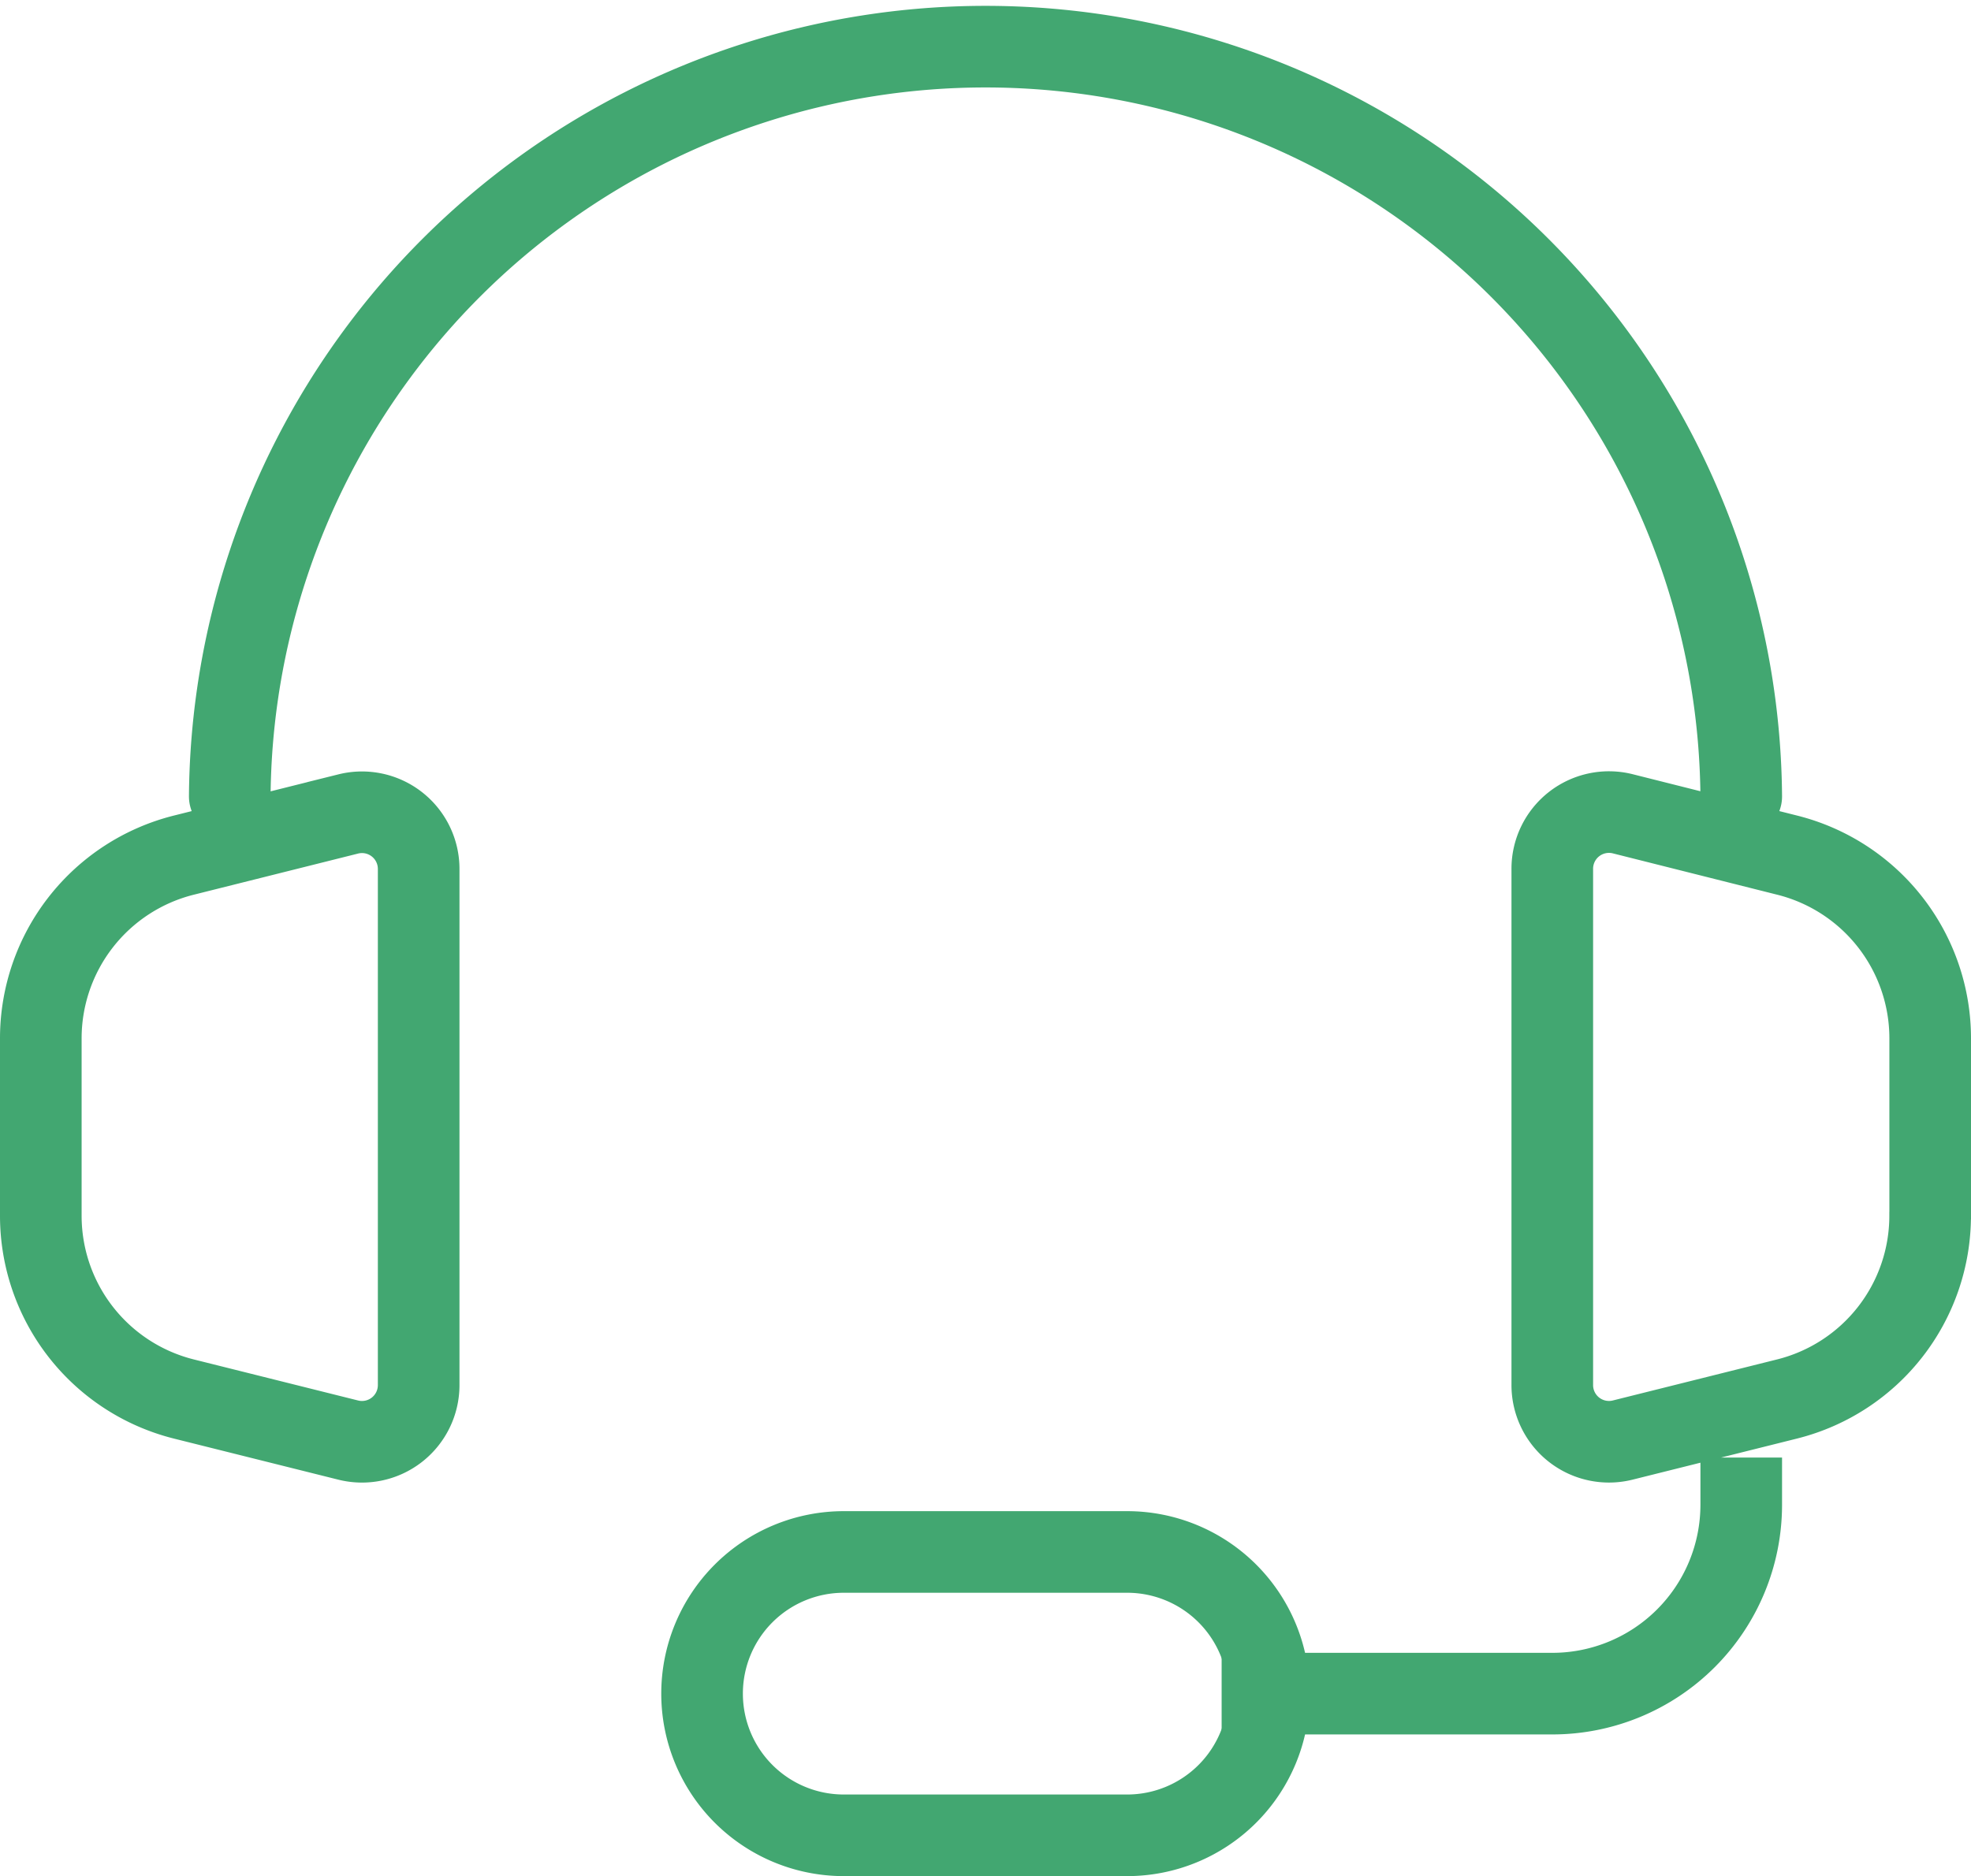
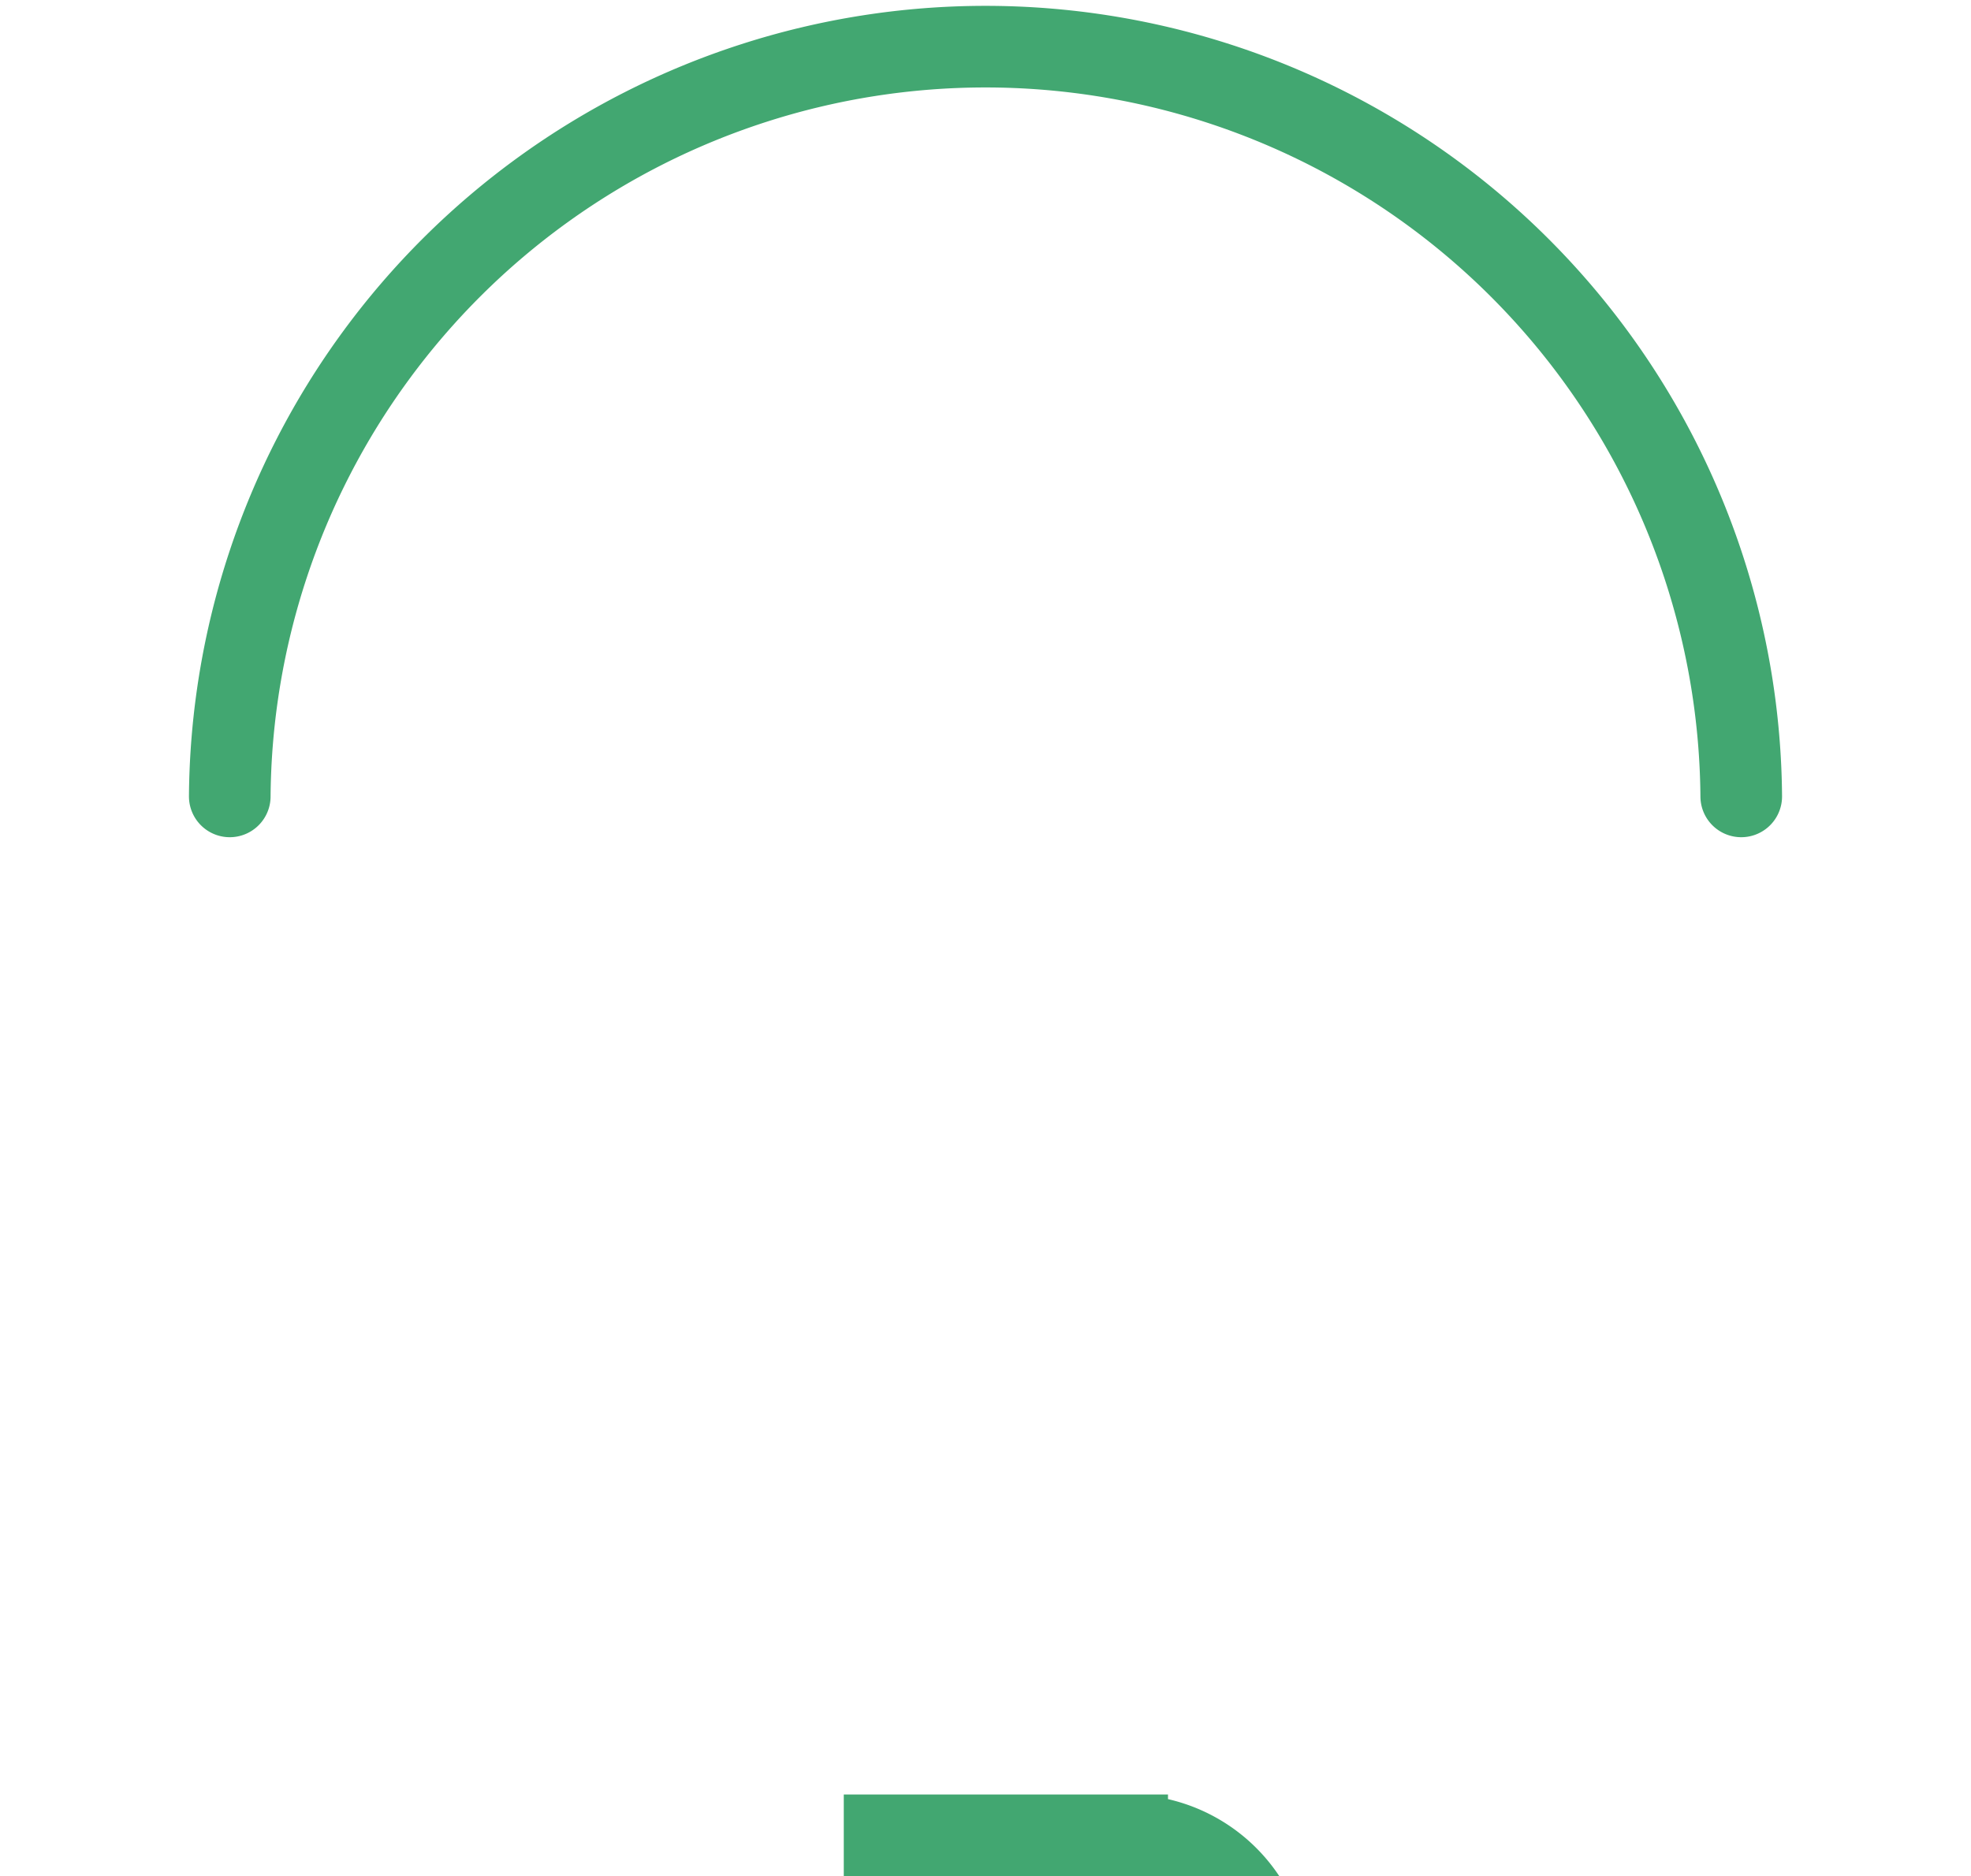
<svg xmlns="http://www.w3.org/2000/svg" width="43.467" height="41.383" viewBox="0 0 43.467 41.383">
  <g id="support-icon" transform="translate(-3.267 -5.35)">
    <path id="Path_1903" data-name="Path 1903" d="M41.667,22.917a16.667,16.667,0,0,0-33.333,0" fill="none" stroke="#42a771" stroke-linecap="round" stroke-linejoin="round" stroke-width="1.8" />
-     <path id="Path_1904" data-name="Path 1904" d="M41.667,37.5v1.042A4.167,4.167,0,0,1,37.5,42.708H30.208M4.167,32.162V28.254a4.167,4.167,0,0,1,3.156-4.042l3.625-.908A1.25,1.25,0,0,1,12.5,24.517V35.9a1.25,1.25,0,0,1-1.554,1.215l-3.625-.906a4.167,4.167,0,0,1-3.154-4.042Zm41.667,0V28.254a4.167,4.167,0,0,0-3.156-4.042L39.052,23.3A1.25,1.25,0,0,0,37.5,24.517V35.9a1.25,1.25,0,0,0,1.552,1.215l3.625-.906a4.167,4.167,0,0,0,3.156-4.042Z" fill="none" stroke="#42a771" stroke-width="1.8" />
-     <path id="Path_1905" data-name="Path 1905" d="M28.125,45.833h-6.25a3.125,3.125,0,0,1,0-6.25h6.25a3.125,3.125,0,0,1,0,6.25Z" fill="none" stroke="#42a771" stroke-width="1.8" />
+     <path id="Path_1905" data-name="Path 1905" d="M28.125,45.833h-6.25h6.25a3.125,3.125,0,0,1,0,6.25Z" fill="none" stroke="#42a771" stroke-width="1.8" />
  </g>
</svg>